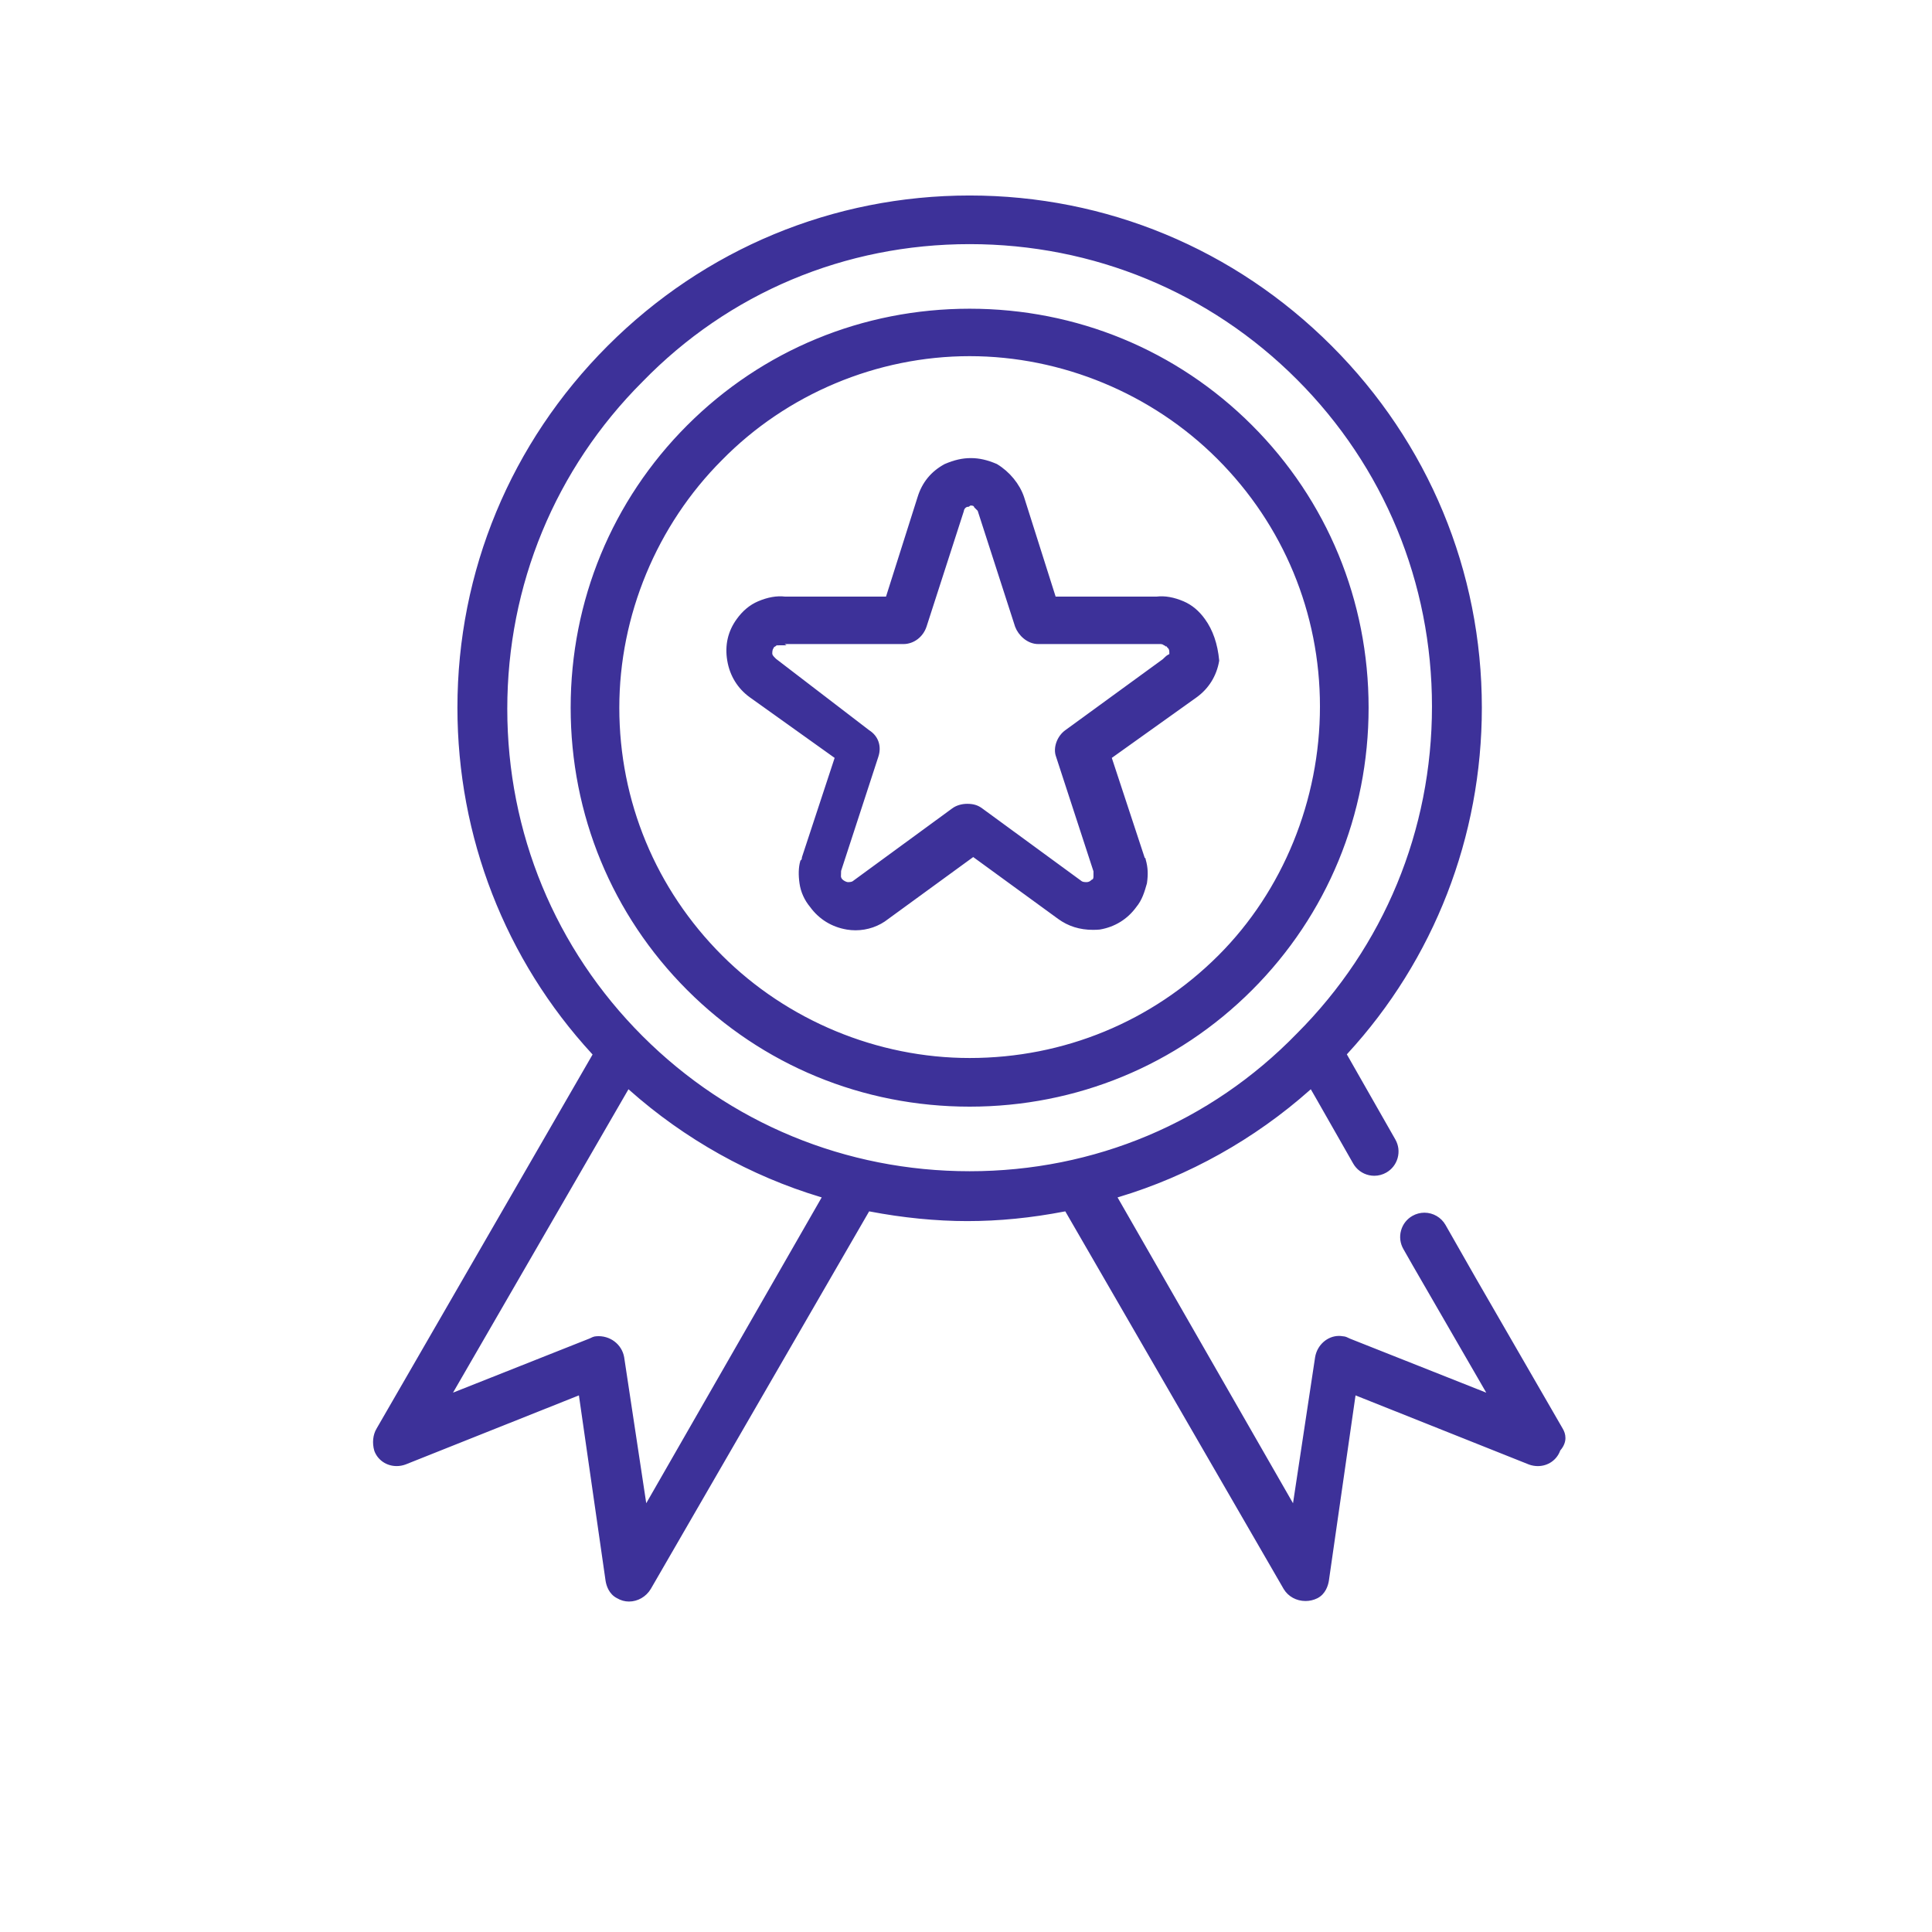
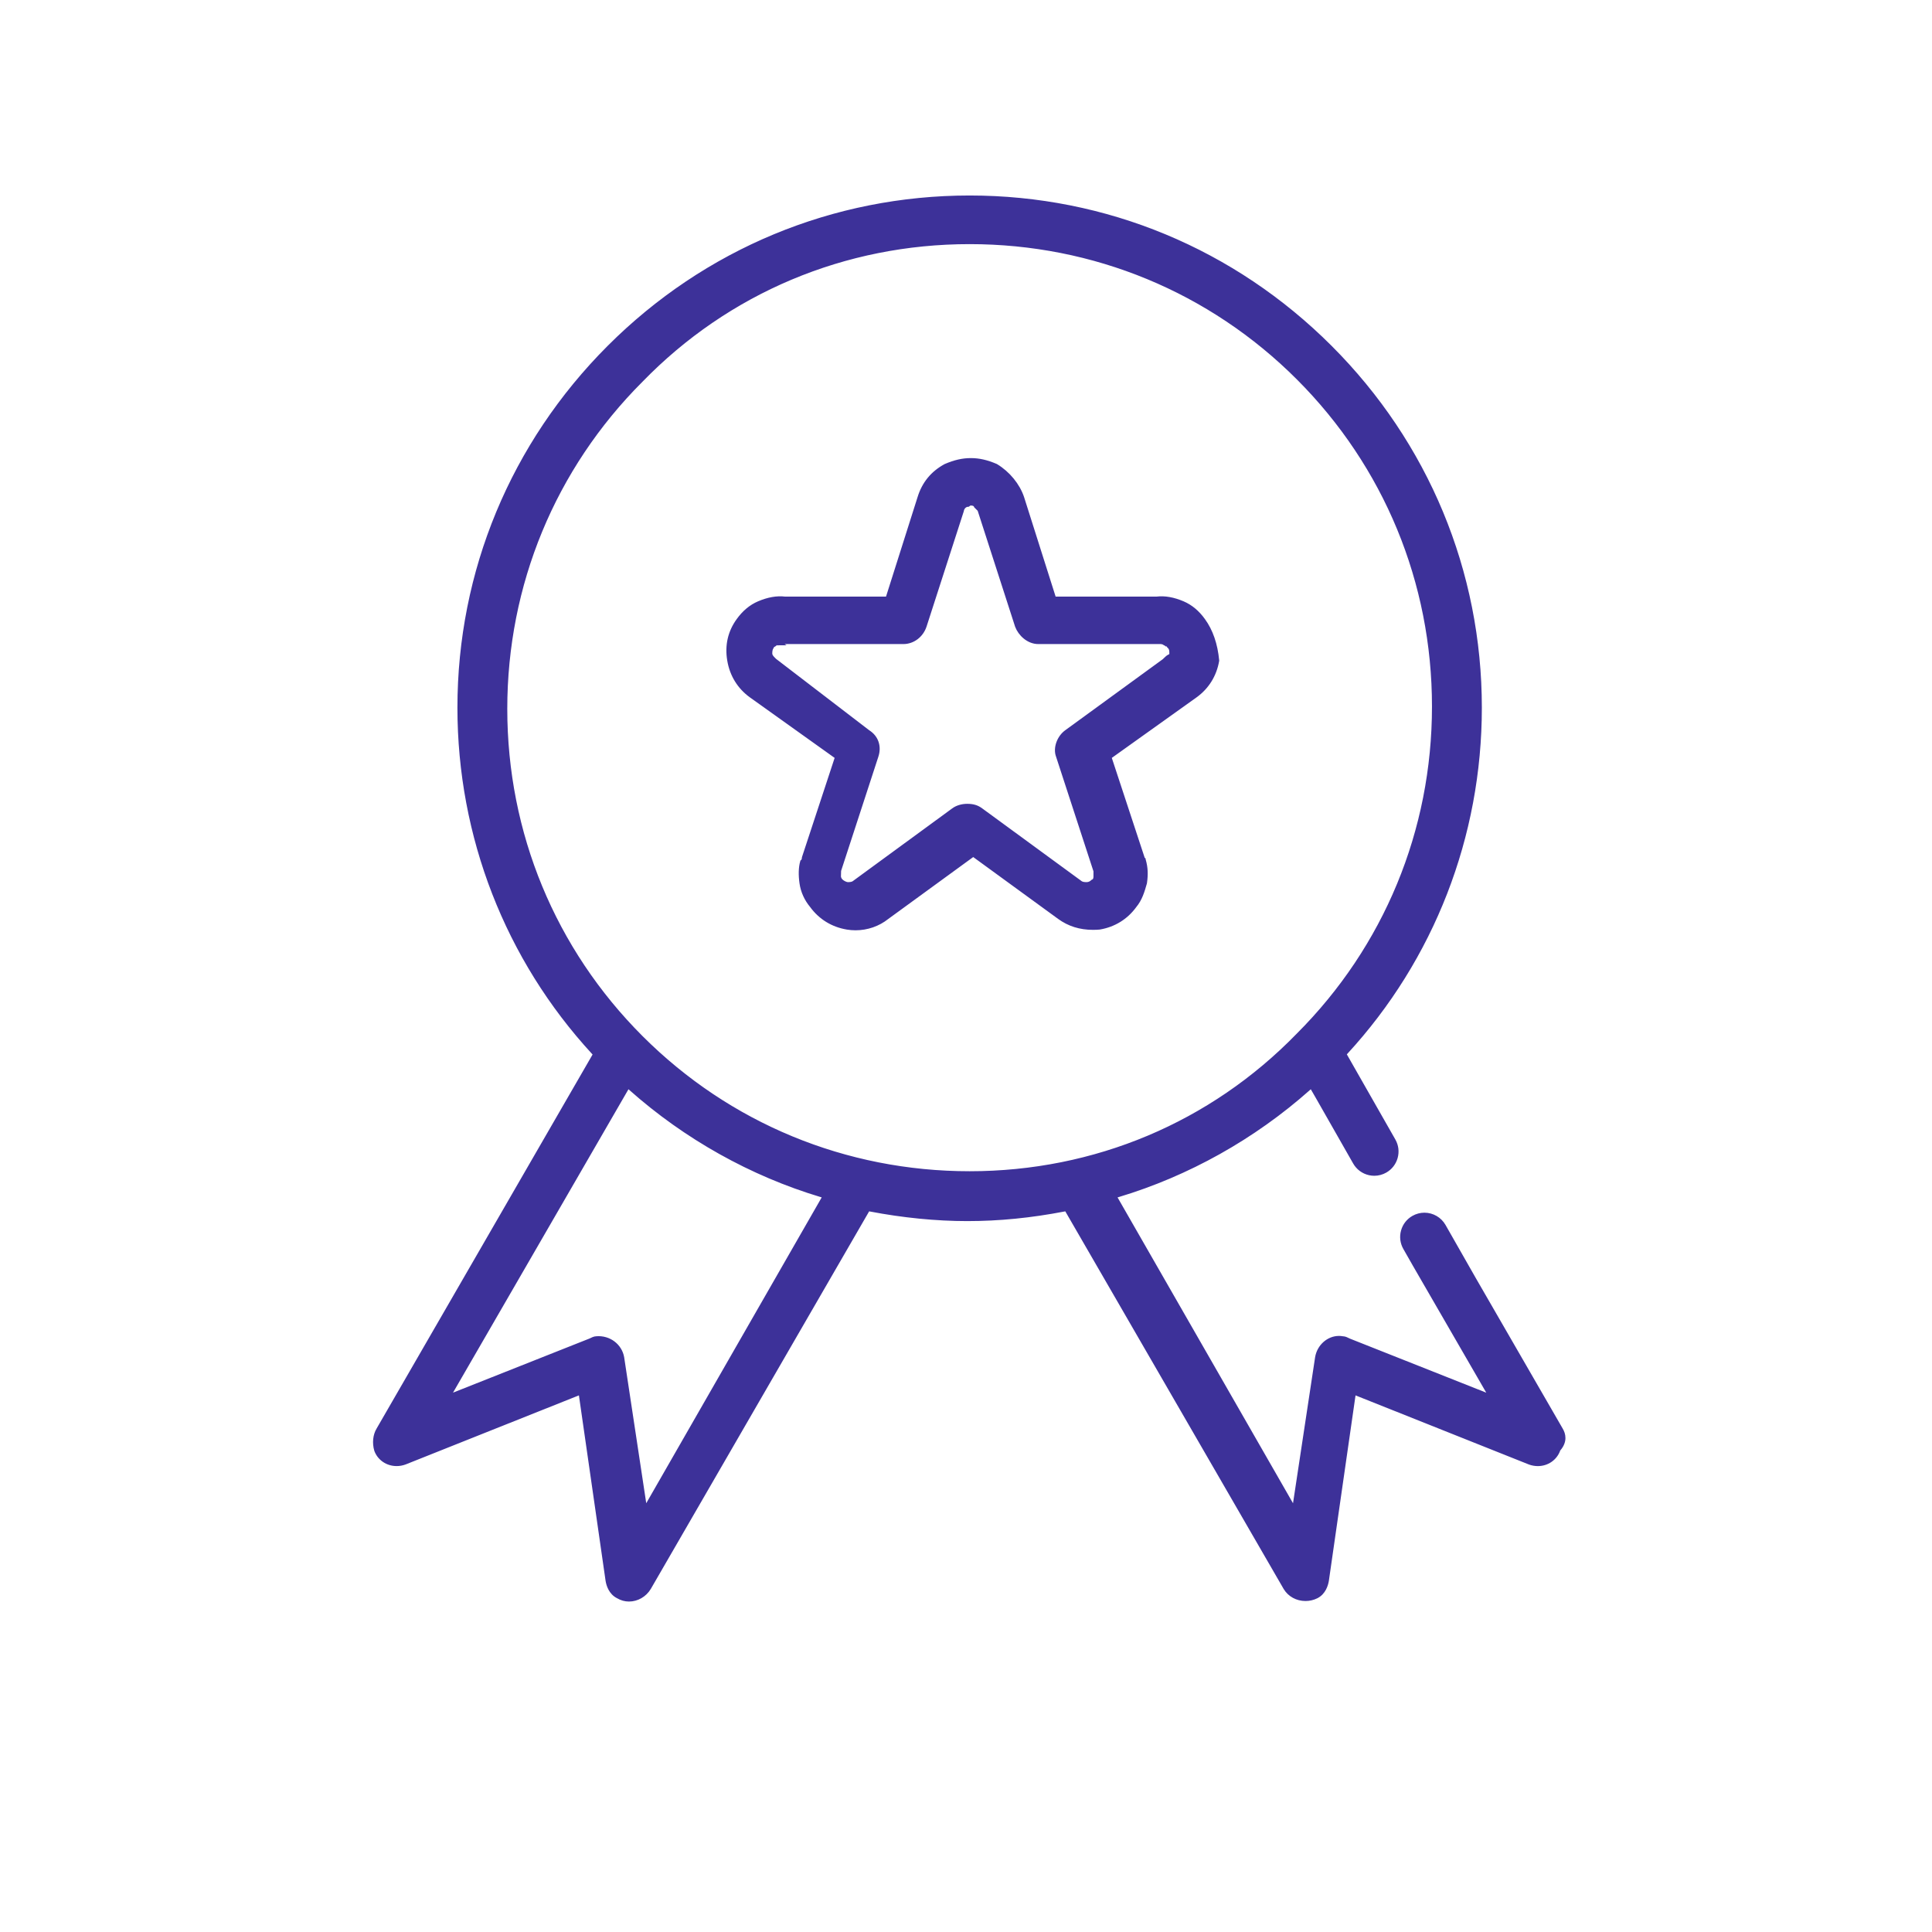
<svg xmlns="http://www.w3.org/2000/svg" id="Capa_1" x="0px" y="0px" width="595.275px" height="595.277px" viewBox="0 0 595.275 595.277" xml:space="preserve">
  <path fill="#3D3199" stroke="#3D3199" stroke-width="1.4" stroke-miterlimit="10" d="M374.951,203.533 c-0.471-4.97-1.901-9.129-4.256-12.365c-1.744-2.442-3.85-4.201-6.266-5.237c-2.883-1.235-5.595-1.716-8.02-1.411l-0.124,0.008 h-31.54l-9.871-31.134c-1.289-3.871-4.294-7.536-8.041-9.802c-2.836-1.209-5.217-1.749-7.708-1.749 c-2.509,0-4.905,0.547-7.771,1.775c-3.992,2.183-6.629,5.391-7.975,9.767l-9.874,31.142l-31.663-0.008 c-2.427-0.305-5.137,0.176-8.021,1.411c-2.415,1.035-4.521,2.795-6.262,5.23c-2.612,3.593-3.552,7.71-2.796,12.245 c0.746,4.483,3.047,8.239,6.652,10.862l26.574,18.98l-10.205,30.995c-0.031,0.704-0.266,1.1-0.552,1.317 c-0.497,1.776-0.563,3.971-0.196,6.534c0.357,2.511,1.437,4.905,3.118,6.925c2.663,3.657,6.42,5.958,10.902,6.706 c0.832,0.139,1.687,0.209,2.539,0.209c3.535,0,6.968-1.188,9.663-3.345l26.605-19.386l26.571,19.358 c2.995,2.178,6.377,3.237,10.339,3.237c0.001,0,0.001,0,0.001,0c0.64,0,1.305-0.028,1.979-0.084c4.4-0.738,8.157-3.039,10.78-6.645 c1.749-2.103,2.443-4.503,3.168-7.044c0.384-2.715,0.279-4.731-0.353-6.94l-0.004-0.017h-0.128l-10.479-31.822l26.581-18.986 C371.893,211.669,374.184,207.958,374.951,203.533z M360.999,201.963l-0.554,0.276c-0.595,0.296-0.871,0.572-1.221,0.921 l-0.492,0.476l-30.065,21.899c-2.348,1.677-3.521,4.984-2.621,7.377l11.569,35.453v1.644c0,1.092-0.445,1.515-0.885,1.666 c-0.41,0.383-1.005,0.818-1.971,0.818c-0.479,0-1.46,0-2.125-0.6l-30.388-22.233c-1.227-0.92-2.451-1.292-4.234-1.292 c-1.597,0-3.137,0.468-4.227,1.285l-30.396,22.24c-0.665,0.6-1.646,0.6-2.125,0.6c-0.714,0-1.693-0.537-2.191-1.034 c-0.631-0.634-0.663-1.319-0.663-1.45l0.05-1.795l11.506-35.261c0.983-2.956,0.008-5.781-2.55-7.378l-28.758-22.041l-0.37-0.371 c-0.46-0.46-1.034-1.034-1.034-1.82c0-0.434,0-1.278,0.443-1.927c0.124-0.37,0.403-0.695,0.807-0.844 c0.361-0.334,0.626-0.457,1.233-0.457c-0.018-0.01,0.045-0.047,0.109-0.08c0.246-0.123,0.582-0.291,1.004-0.291h37.488 c2.897,0,5.501-1.963,6.476-4.884l11.467-35.51c0.101-0.828,0.812-1.876,2.027-1.917c0.042-0.025,0.1-0.071,0.107-0.08l0.293-0.293 h0.415c1.084,0,1.51,0.44,1.663,0.877l1.071,1.071l0.073,0.229l11.506,35.632c0.901,2.4,3.425,4.875,6.473,4.875h37.487 c0.377,0,0.976,0,1.563,0.44c0.232,0.076,0.401,0.2,0.518,0.302h0.774v0.586l0.077,0.077c0.666,0.664,0.666,1.373,0.666,2.193v0.621 H360.999z" />
-   <path fill="#3D3199" stroke="#3D3199" stroke-width="1.4" stroke-miterlimit="10" d="M385.275,131.529 c-23.029-23.028-53.755-35.71-86.519-35.71c-32.764,0-63.489,12.682-86.519,35.71c-23.027,23.028-35.709,53.753-35.709,86.517 c0,32.763,12.682,63.489,35.709,86.518c23.029,23.027,53.756,35.711,86.519,35.711c32.763,0,63.488-12.684,86.519-35.711 c23.027-23.029,35.709-53.755,35.709-86.518C420.984,185.283,408.302,154.558,385.275,131.529z M375.925,294.843 c-20.535,20.534-47.941,31.842-77.169,31.842c-28.569,0-56.561-11.605-76.797-31.842c-20.532-20.534-31.842-47.808-31.842-76.797 c0-28.569,11.605-56.56,31.842-76.796c20.084-20.47,48.077-32.213,76.797-32.213c28.568,0,56.561,11.606,76.797,31.843 c20.532,20.533,31.842,47.807,31.842,76.796C407.395,246.716,395.924,274.842,375.925,294.843z" />
  <path fill="#3D3199" stroke="#3D3199" stroke-width="1.4" stroke-miterlimit="10" d="M115.99,446.783 c0.929,2.547,3.375,4.234,6.211,4.234c0.848,0,1.69-0.148,2.507-0.445l54.229-21.617L187.284,487 c0.217,1.303,0.921,3.693,3.168,4.814c1.055,0.629,2.188,0.941,3.346,0.941c2.466,0,4.809-1.354,6.113-3.531l67.528-116.775 l0.698,0.135c10.035,1.93,20.365,2.951,29.876,2.951c9.781,0,19.554-0.965,29.876-2.951l0.697-0.135l0.355,0.615l67.182,116.176 c1.257,2.094,3.551,3.352,6.127,3.352c1.159,0,2.31-0.268,3.324-0.775c2.246-1.123,2.952-3.514,3.173-4.838l8.344-58.023 l54.257,21.629c0.787,0.285,1.631,0.436,2.478,0.436c2.836,0,5.282-1.688,6.233-4.303l0.062-0.172l0.119-0.137 c2.03-2.369,1.471-4.51,0.645-5.891l-26.78-46.379l-9.33-16.373c-1.202-2.109-3.46-3.422-5.893-3.422 c-1.168,0-2.326,0.309-3.35,0.893c-1.572,0.895-2.701,2.35-3.18,4.096c-0.479,1.744-0.249,3.572,0.646,5.145l2.956,5.188 l23.597,40.826l-43.875-17.393c-0.733-0.361-1.354-0.672-1.858-0.672l-0.179-0.018c-0.356-0.064-0.721-0.098-1.081-0.098 c-3.231,0-6.097,2.563-6.662,5.957l-7.108,46.99l-55.501-96.742l1.207-0.361c21.44-6.434,41.717-17.783,58.64-32.824l0.916-0.814 l1.836,3.176l11.654,20.451c0.229,0.402,0.497,0.779,0.799,1.121c1.283,1.463,3.142,2.301,5.097,2.301 c1.168,0,2.325-0.309,3.347-0.891c1.572-0.895,2.701-2.35,3.18-4.096c0.479-1.746,0.248-3.572-0.647-5.146l-15.2-26.674l0.494-0.537 c26.611-28.915,41.267-66.622,41.267-106.175c0-41.859-16.373-81.285-46.104-111.014c-29.729-29.73-69.154-46.103-111.014-46.103 c-41.858,0-81.284,16.373-111.016,46.103c-29.729,29.731-46.104,69.156-46.104,111.014c0,39.576,14.67,77.298,41.307,106.218 l0.498,0.541l-0.367,0.639l-66.439,115.061C115.598,442.234,115.36,444.578,115.99,446.783z M155.599,218.417 c0-38.325,14.867-74.298,41.862-101.293c26.697-27.471,62.675-42.606,101.294-42.606c38.323,0,74.298,14.867,101.294,41.863 c26.994,26.995,41.861,62.969,41.861,101.294c0,38.326-14.867,74.298-41.861,101.292c-26.697,27.475-62.676,42.607-101.294,42.607 c-38.324,0-74.297-14.867-101.294-41.863C170.467,292.715,155.599,256.742,155.599,218.417z M193.464,334.515l0.916,0.814 c16.92,15.041,37.195,26.391,58.638,32.824l1.207,0.361l-55.501,96.742l-7.11-47.004c-0.654-3.594-3.996-6.152-7.836-5.834 c-0.591,0.004-1.237,0.326-1.862,0.641l-43.951,17.428L193.464,334.515z" />
</svg>